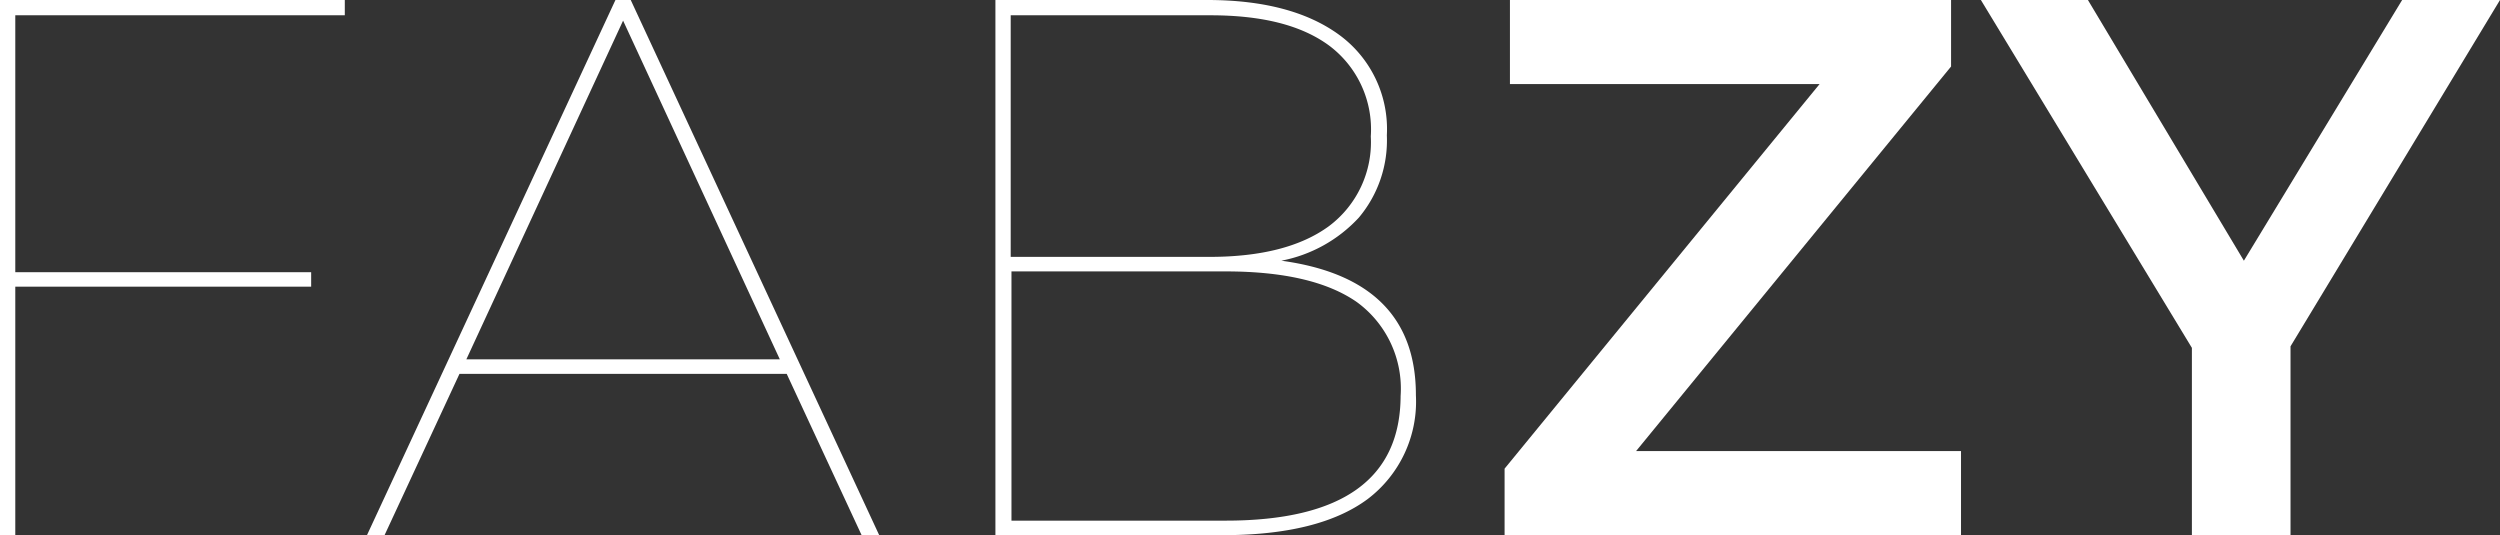
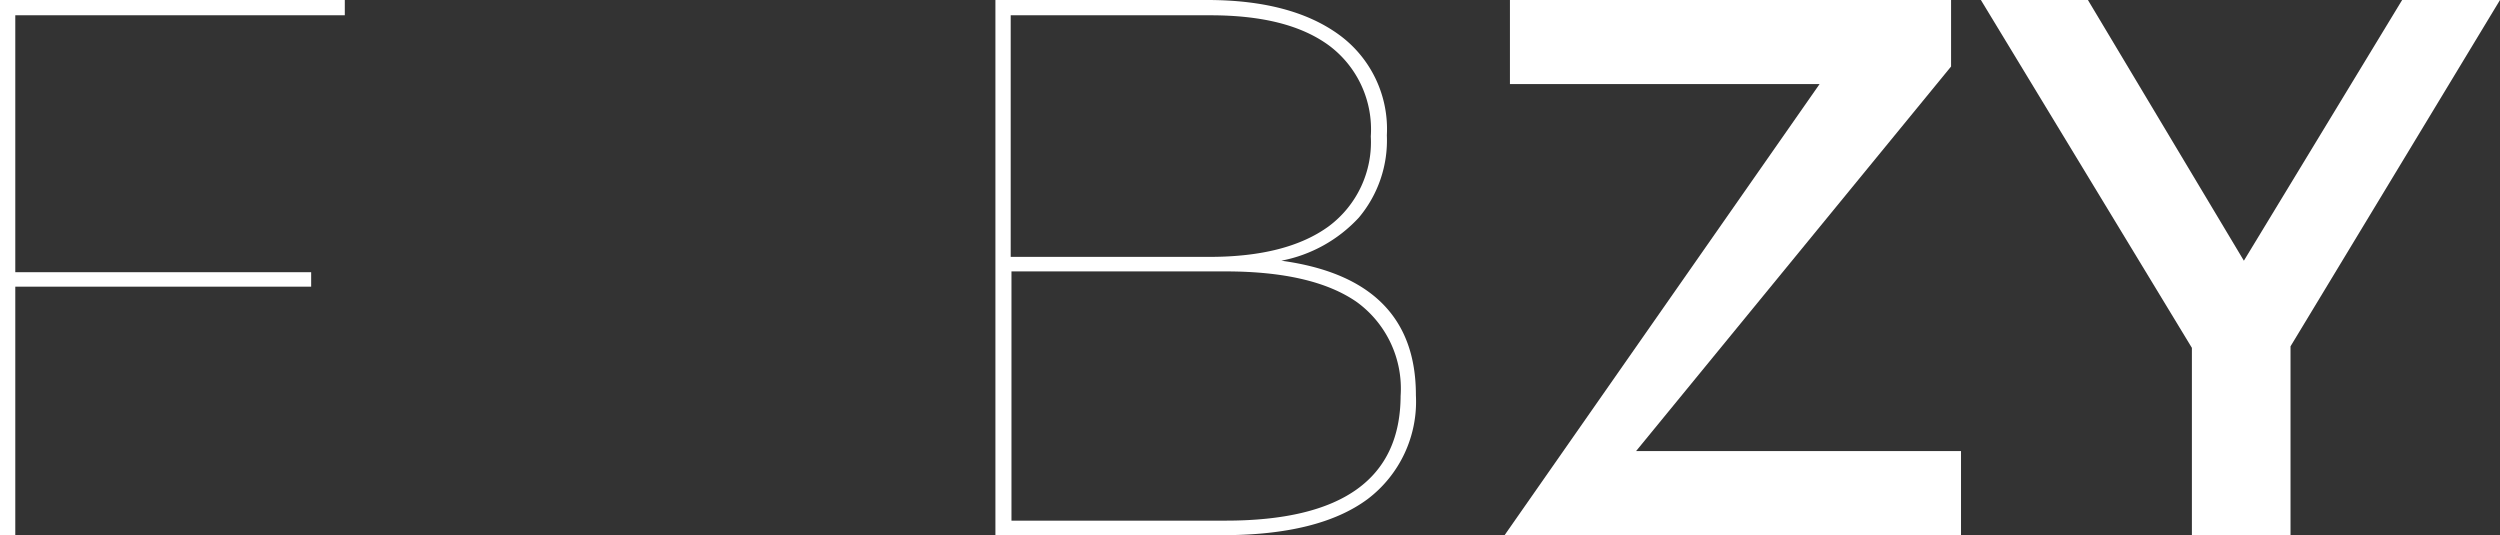
<svg xmlns="http://www.w3.org/2000/svg" id="Fabzy" viewBox="0 0 163.5 35">
  <rect x="0" y="0" width="163.5" height="35" fill="#333333" stroke="none" />
  <defs>
    <style>.cls-1{fill:#fff;}</style>
  </defs>
  <path class="cls-1" d="M2.65,2v16.8H22v.95H2.65V36h-1V1H24.2V2Z" transform="translate(-1.65 -1)" />
-   <path class="cls-1" d="M53.1,25.45H31.7L26.8,36H25.65L41.9,1h1L59.15,36H58Zm-.45-.95L42.4,2.35,32.15,24.5Z" transform="translate(-1.65 -1)" />
  <path class="cls-1" d="M94.25,26.85a8,8,0,0,1-3.17,6.8Q87.9,36,81.6,36H66.75V1H80.6q5.5,0,8.62,2.27a7.63,7.63,0,0,1,3.13,6.58,7.85,7.85,0,0,1-1.83,5.38,9.29,9.29,0,0,1-5.07,2.82Q94.26,19.25,94.25,26.85ZM67.75,2v15.8h13q5.06,0,7.8-2a6.86,6.86,0,0,0,2.75-5.88A6.84,6.84,0,0,0,88.6,4c-1.83-1.36-4.43-2-7.8-2Zm25.5,24.9a7,7,0,0,0-2.87-6.15q-2.88-2-8.58-2h-14V35.05h14Q93.25,35.05,93.25,26.85Z" transform="translate(-1.65 -1)" />
-   <path class="cls-1" d="M129.9,30.5V36H100.05V31.65L120.65,6.5H100.4V1h28.85V5.35L108.65,30.5Z" transform="translate(-1.65 -1)" />
+   <path class="cls-1" d="M129.9,30.5V36H100.05L120.65,6.5H100.4V1h28.85V5.35L108.65,30.5Z" transform="translate(-1.65 -1)" />
  <path class="cls-1" d="M151.45,23.65V36H145V23.75L131.2,1h7L148.4,18.05,158.75,1h6.4Z" transform="translate(-1.65 -1)" />
</svg>